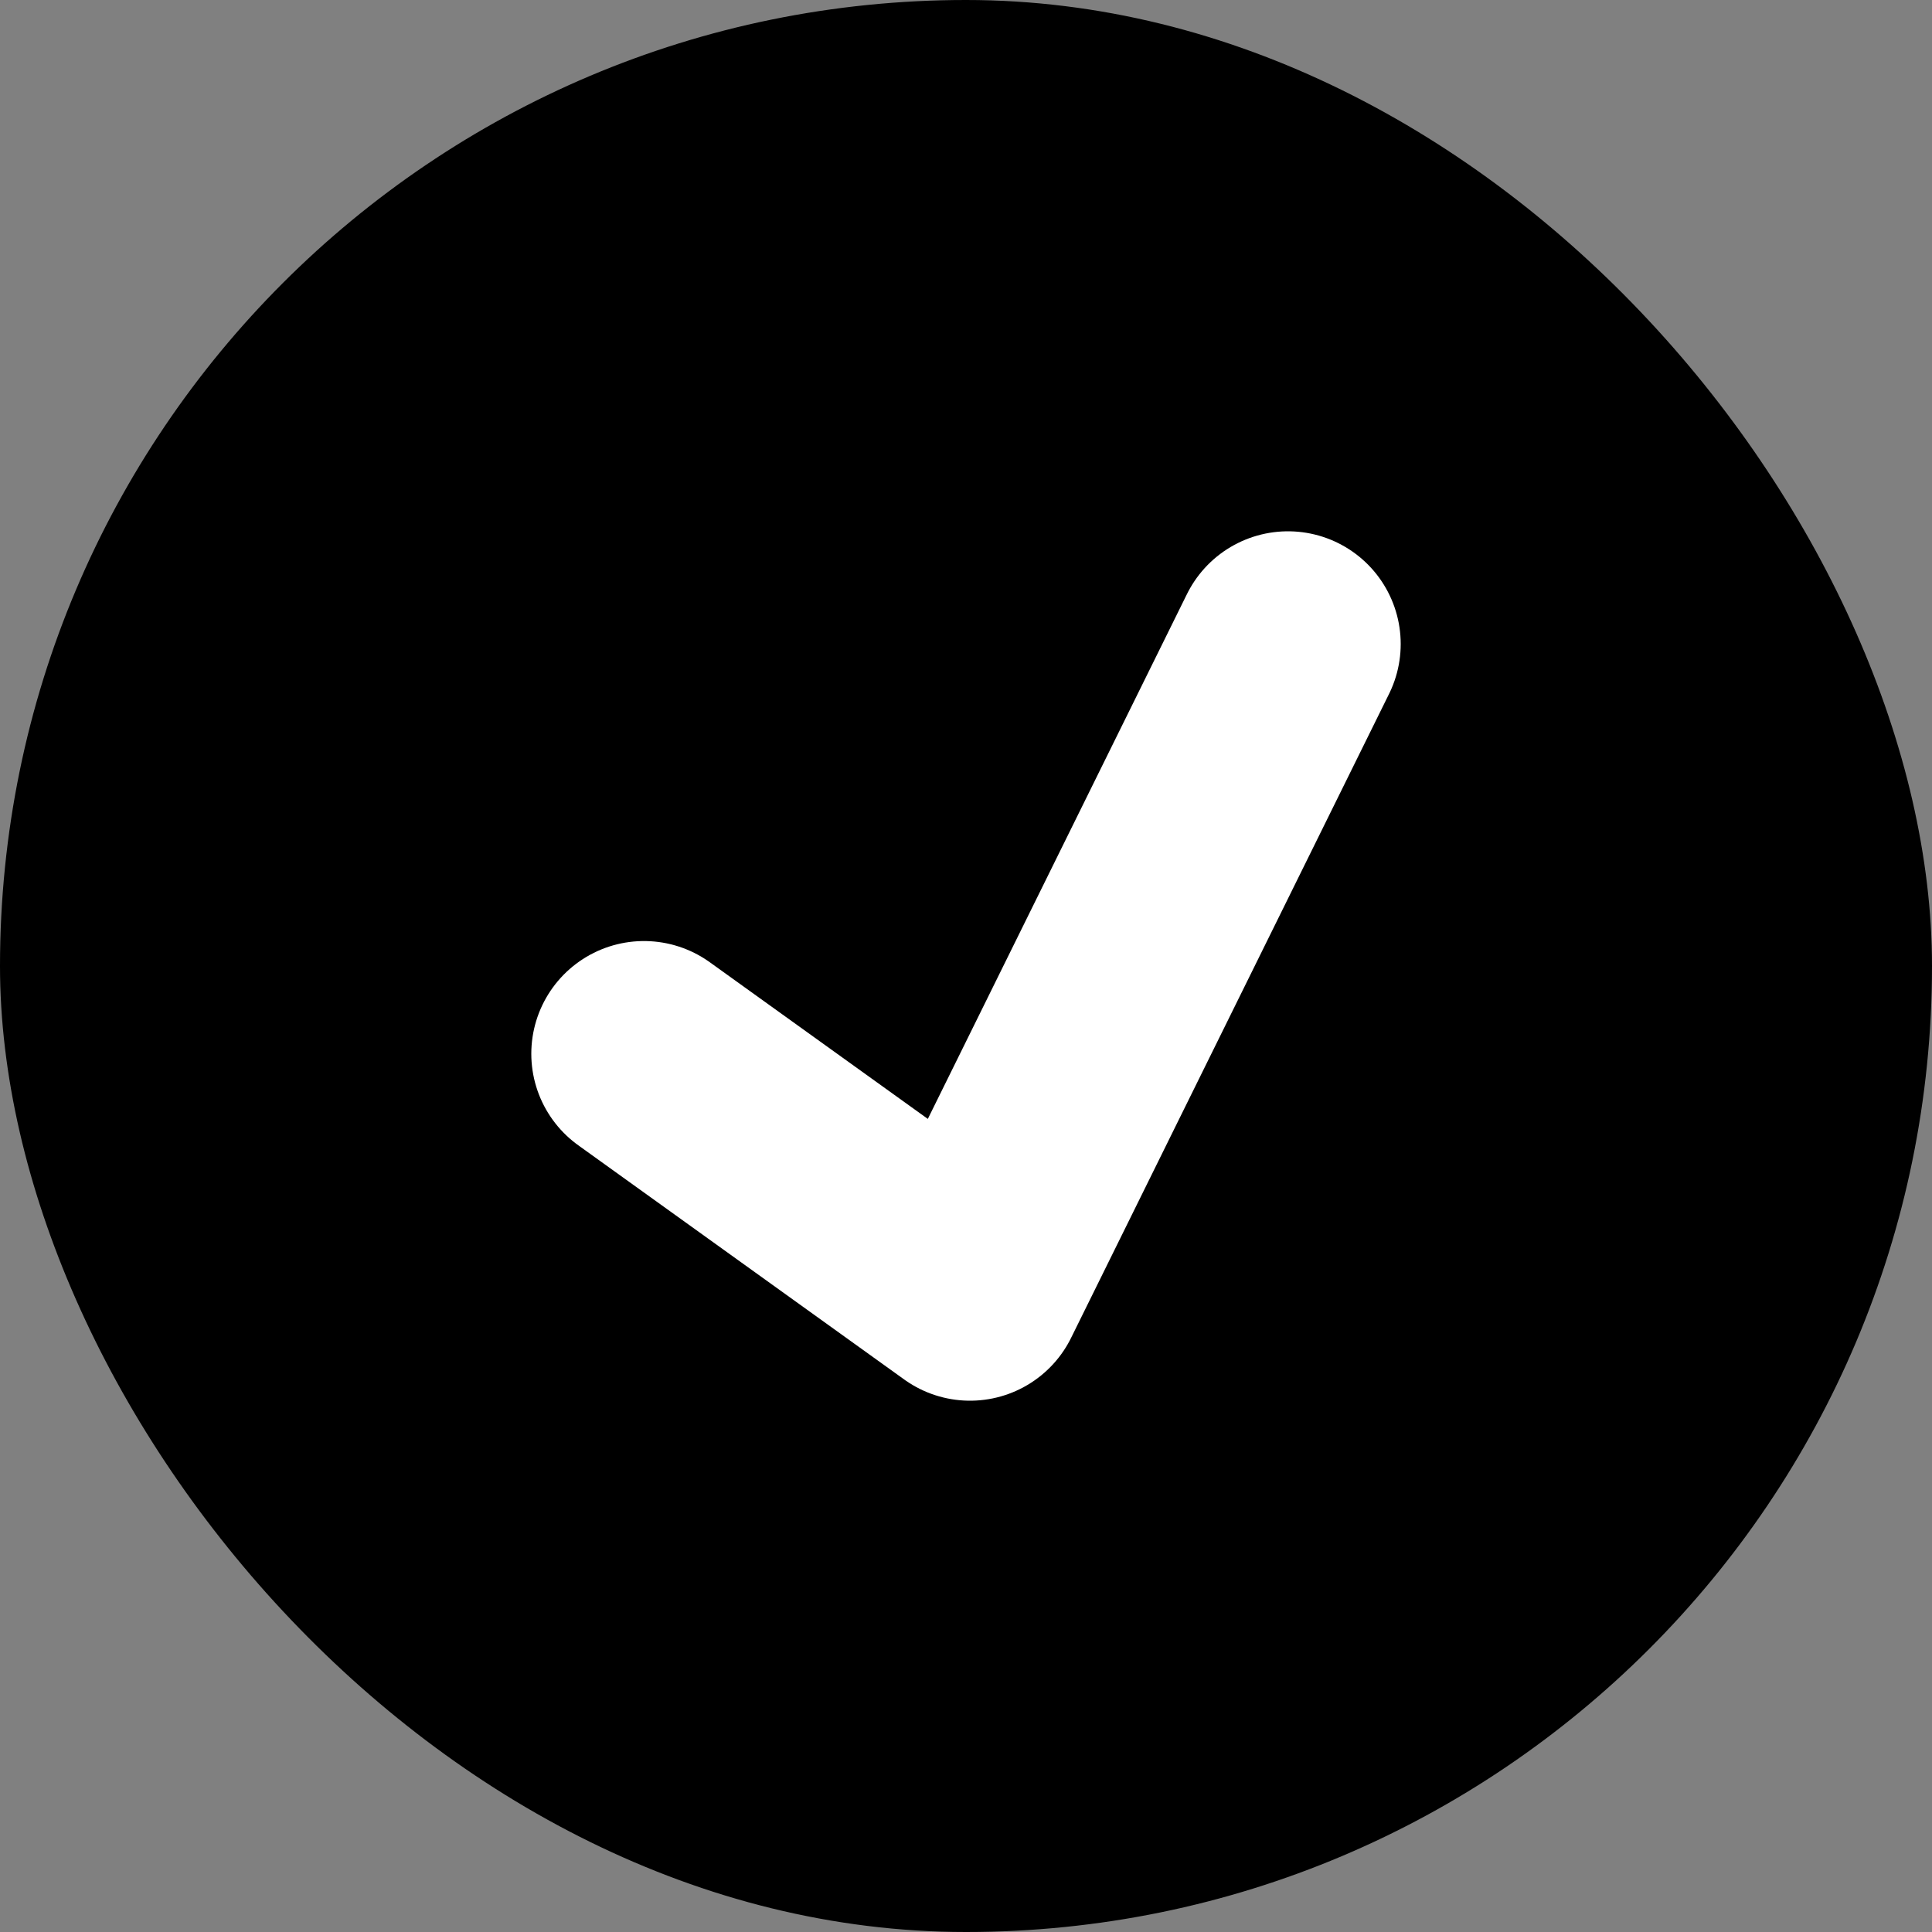
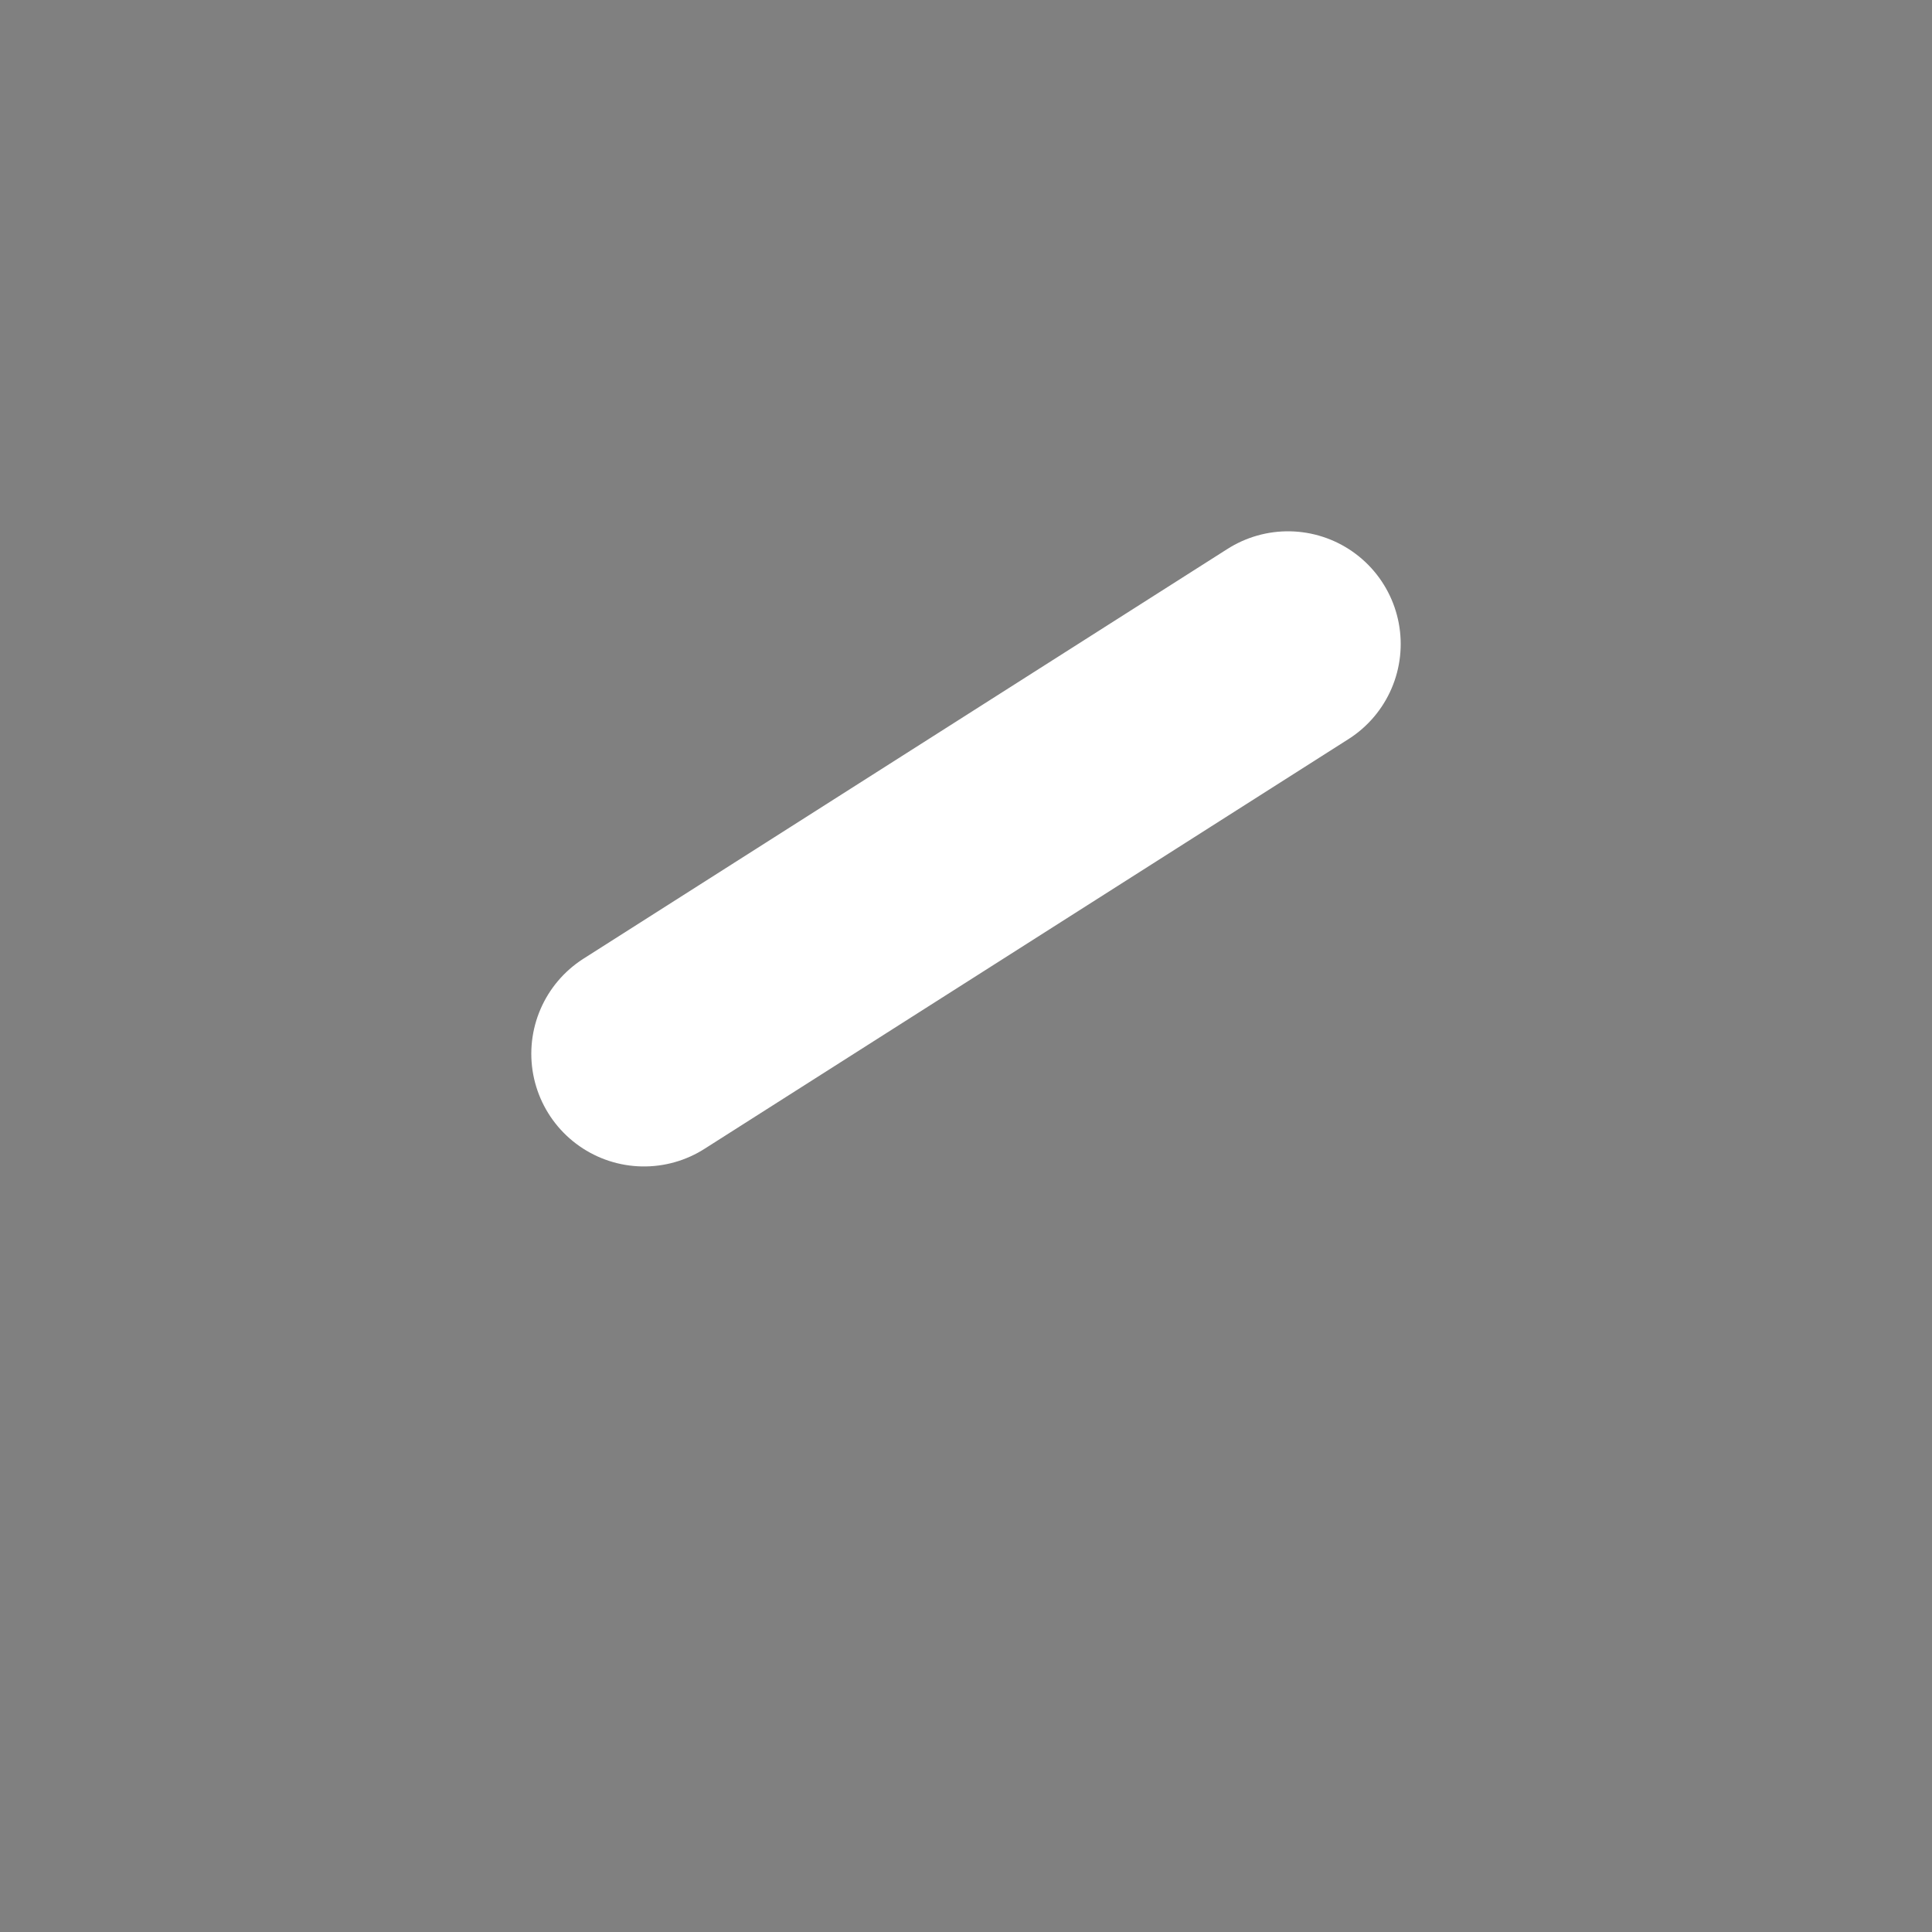
<svg xmlns="http://www.w3.org/2000/svg" width="12" height="12" viewBox="0 0 12 12" fill="none">
  <rect x="0" y="0" width="12" height="12" fill="#808080" stroke="none" />
-   <rect width="12" height="12" rx="6" fill="black" />
-   <path d="M4 6.545L6.025 8L8 4" stroke="white" stroke-width="1.4" stroke-linecap="round" stroke-linejoin="round" />
+   <path d="M4 6.545L8 4" stroke="white" stroke-width="1.4" stroke-linecap="round" stroke-linejoin="round" />
</svg>